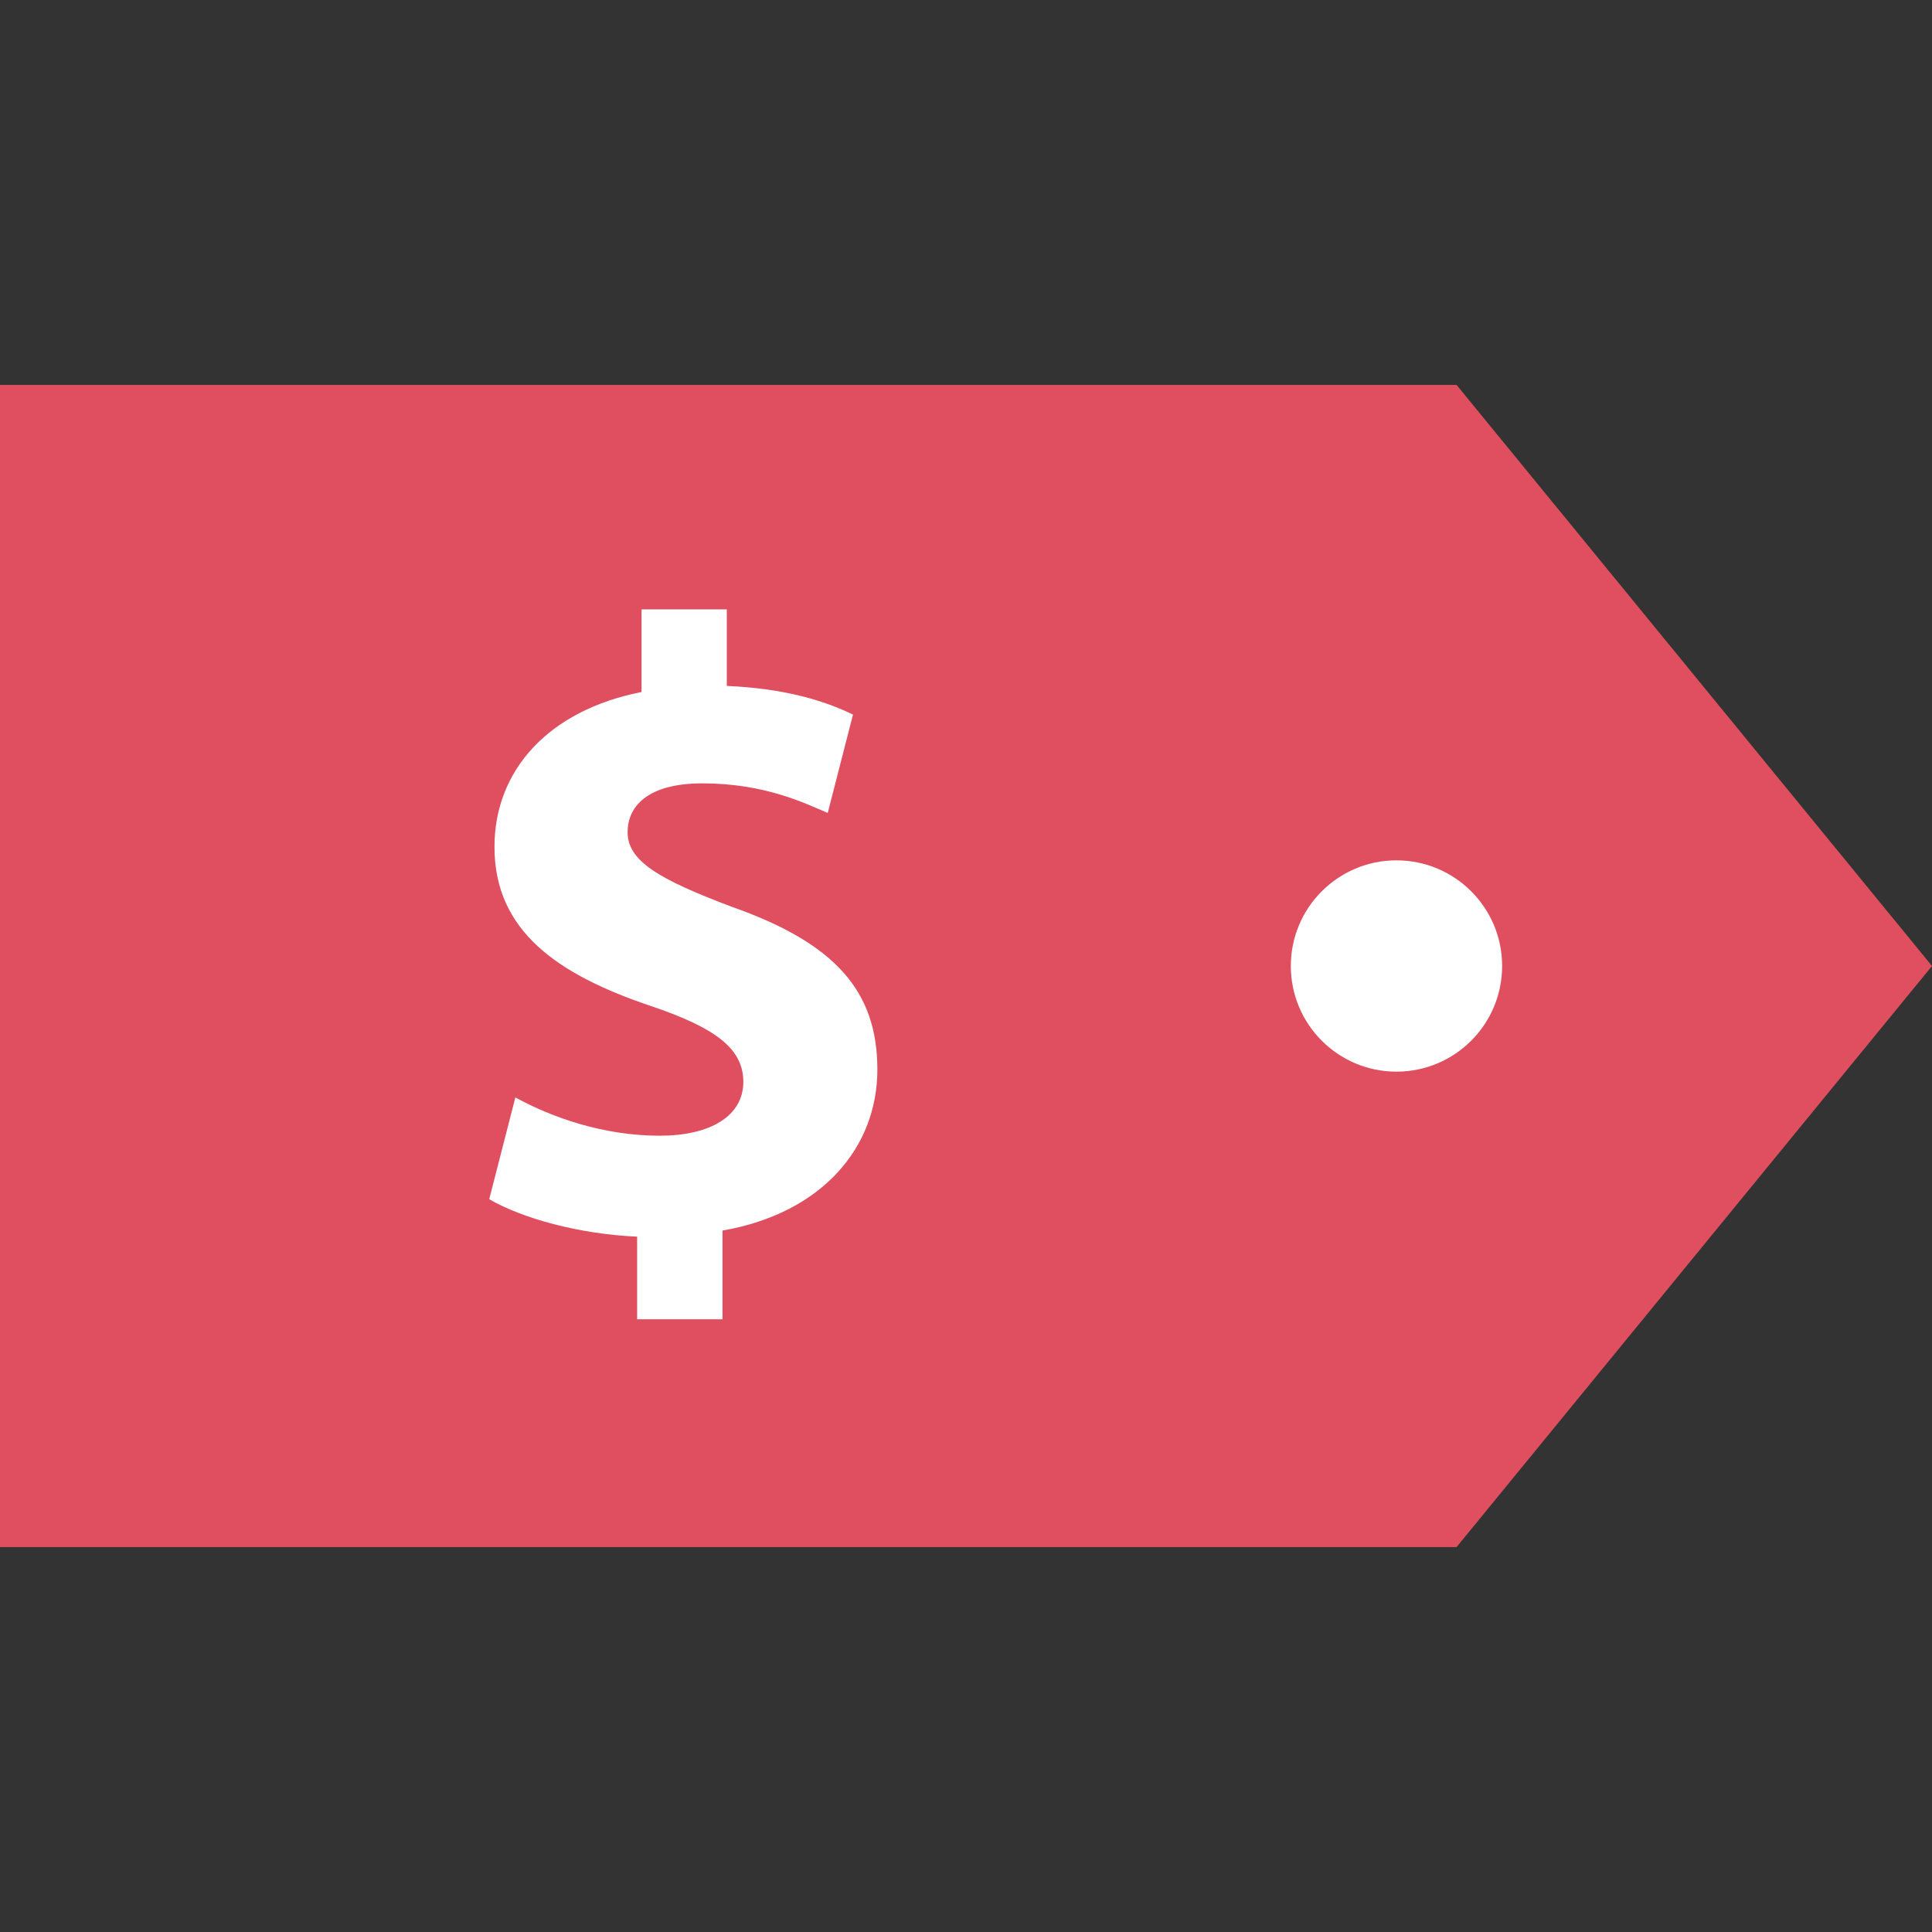
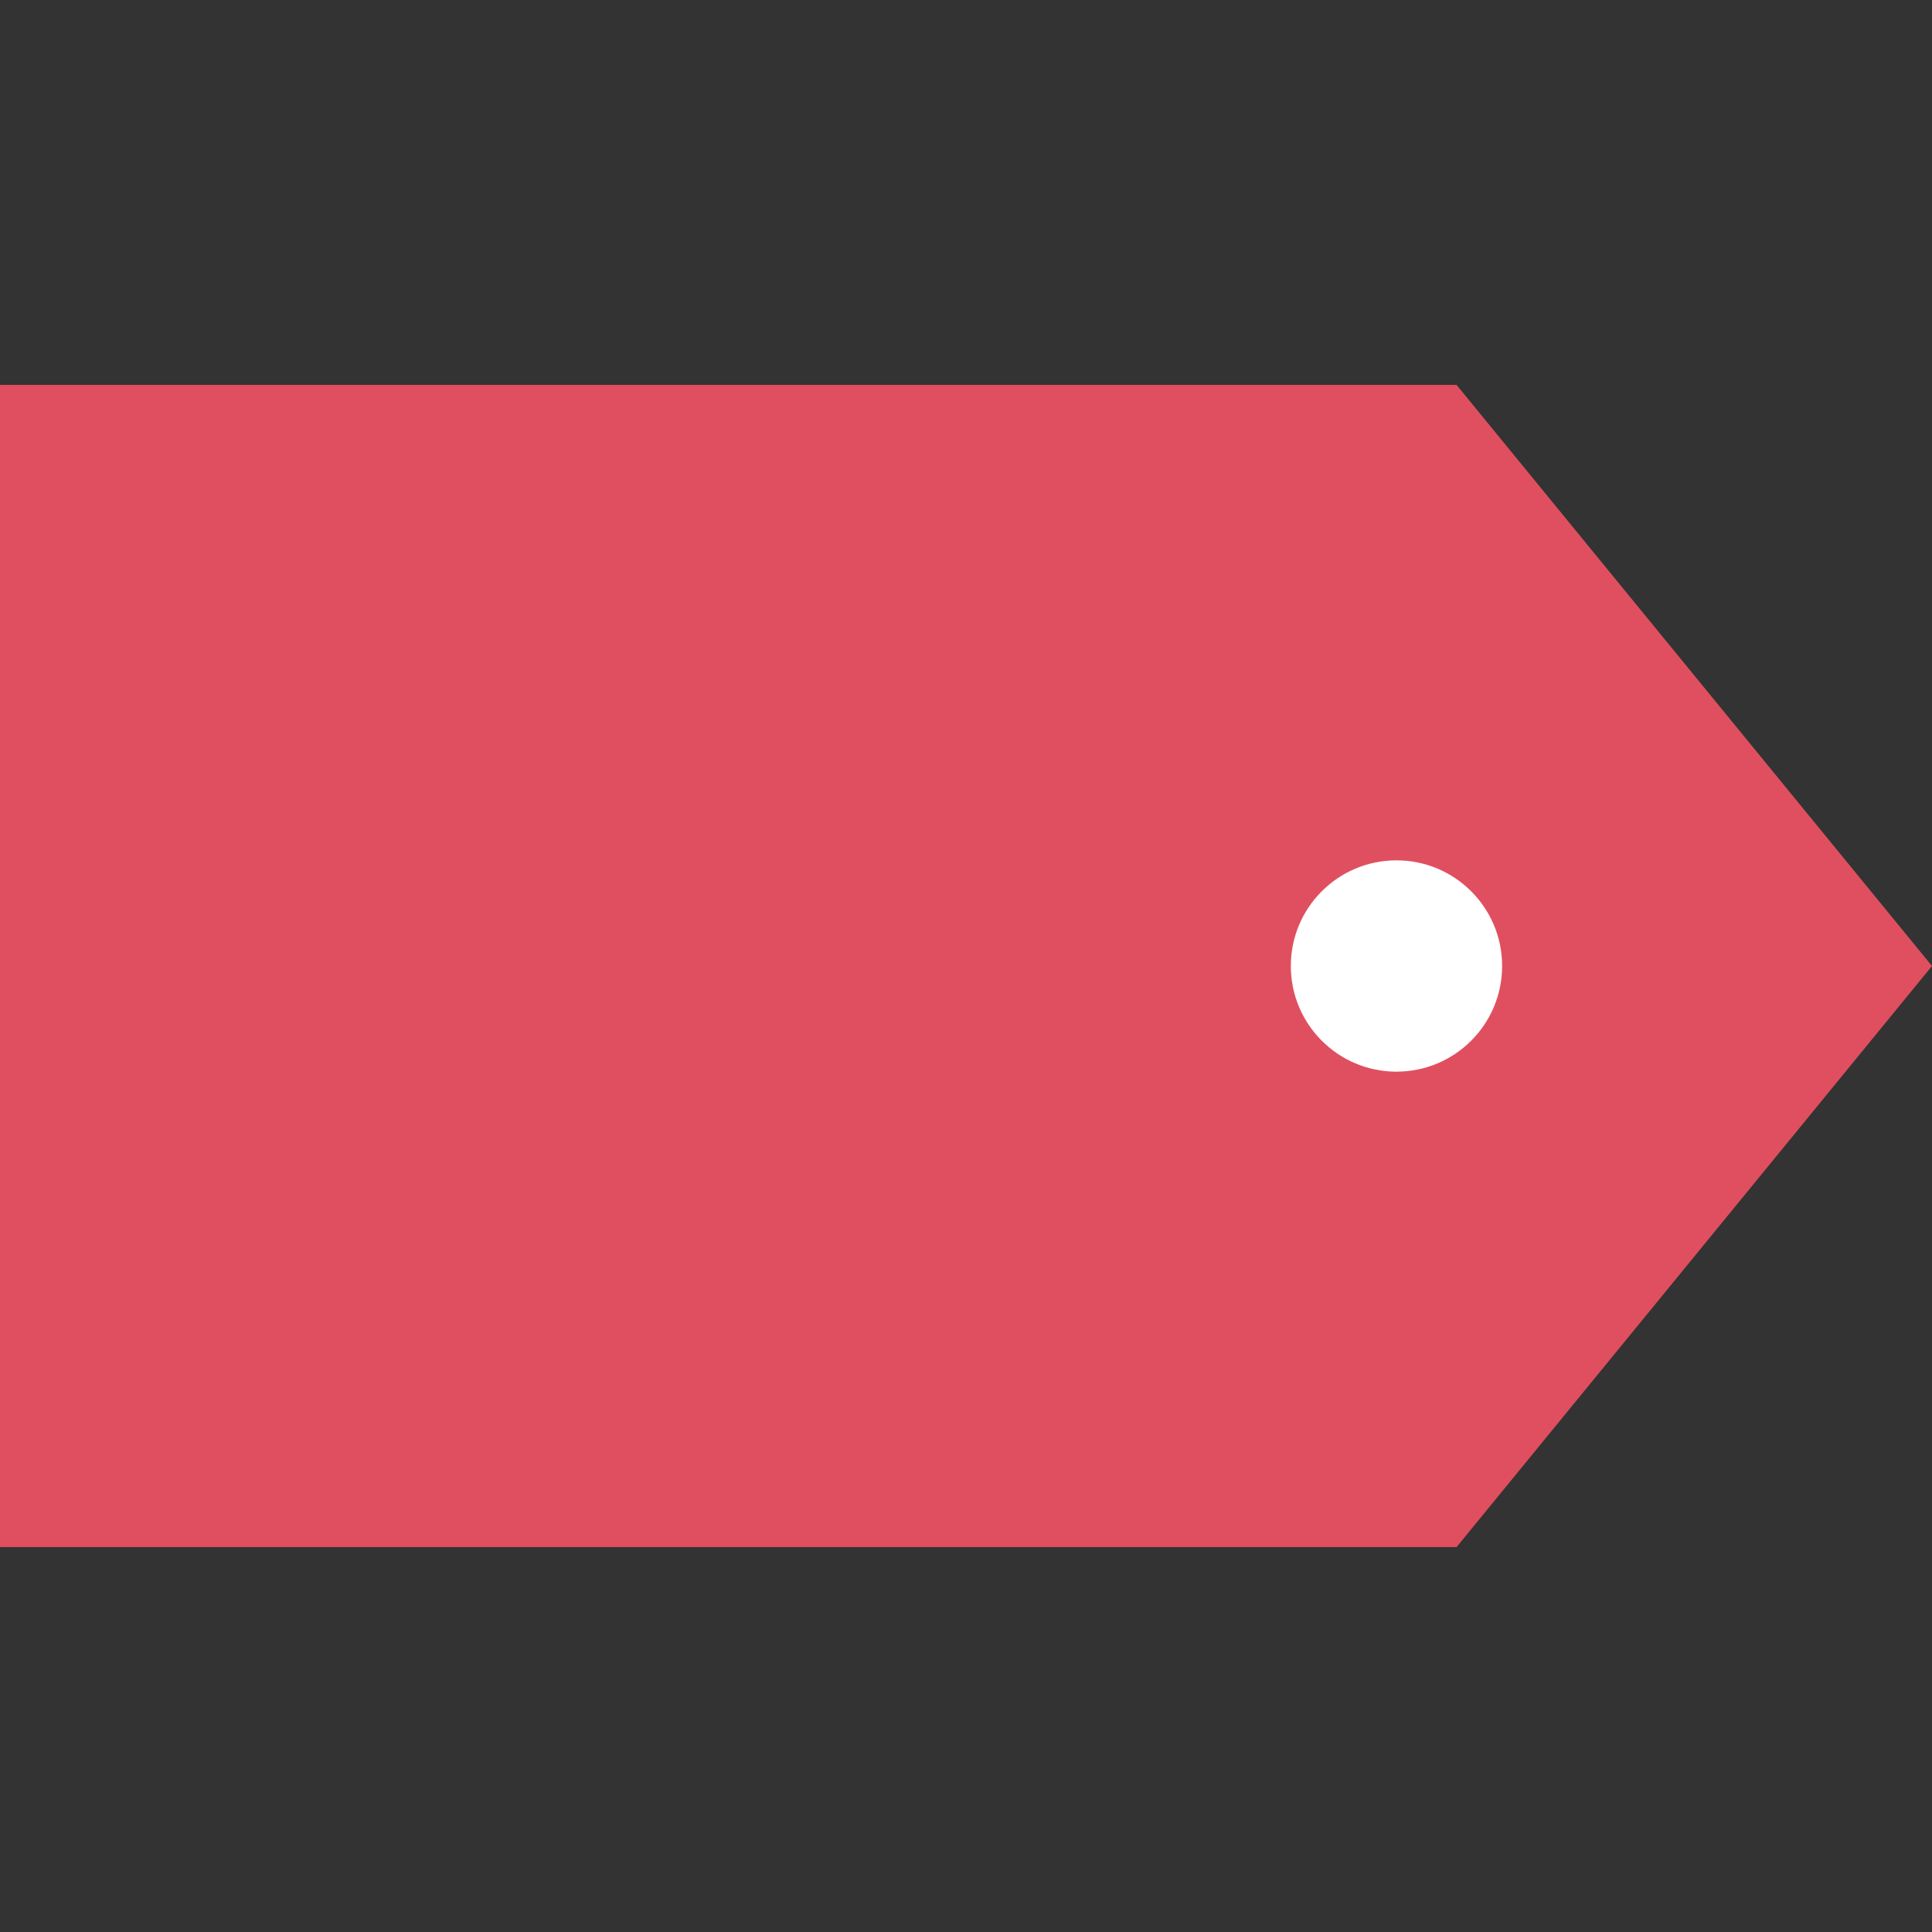
<svg xmlns="http://www.w3.org/2000/svg" height="800px" width="800px" id="Layer_1" viewBox="0 0 512 512" xml:space="preserve">
  <rect x="0" y="0" width="512" height="512" fill="#333333" stroke="none" />
  <polygon style="fill:#E04F5F;" points="0,256 0,410 386,410 512,256 386,102 0,102 " />
  <g>
    <circle style="fill:#FFFFFF;" cx="370.08" cy="256" r="28" />
-     <path style="fill:#FFFFFF;" d="M168.848,349.616v-21.888c-15.456-0.688-30.432-4.848-39.2-9.92l6.928-26.976  c9.68,5.296,23.28,10.144,38.288,10.144c13.136,0,22.128-5.072,22.128-14.288c0-8.768-7.376-14.304-24.448-20.064  c-24.672-8.304-41.504-19.824-41.504-42.192c0-20.288,14.304-36.192,38.976-41.04v-21.904h22.592v20.288  c15.456,0.688,25.84,3.904,33.44,7.6l-6.688,26.064c-5.984-2.528-16.592-7.84-33.216-7.84c-14.976,0-19.824,6.464-19.824,12.912  c0,7.6,8.08,12.448,27.68,19.824c27.424,9.68,38.512,22.368,38.512,43.12c0,20.528-14.528,38.032-41.04,42.656v23.504  C191.472,349.616,168.848,349.616,168.848,349.616z" />
  </g>
</svg>